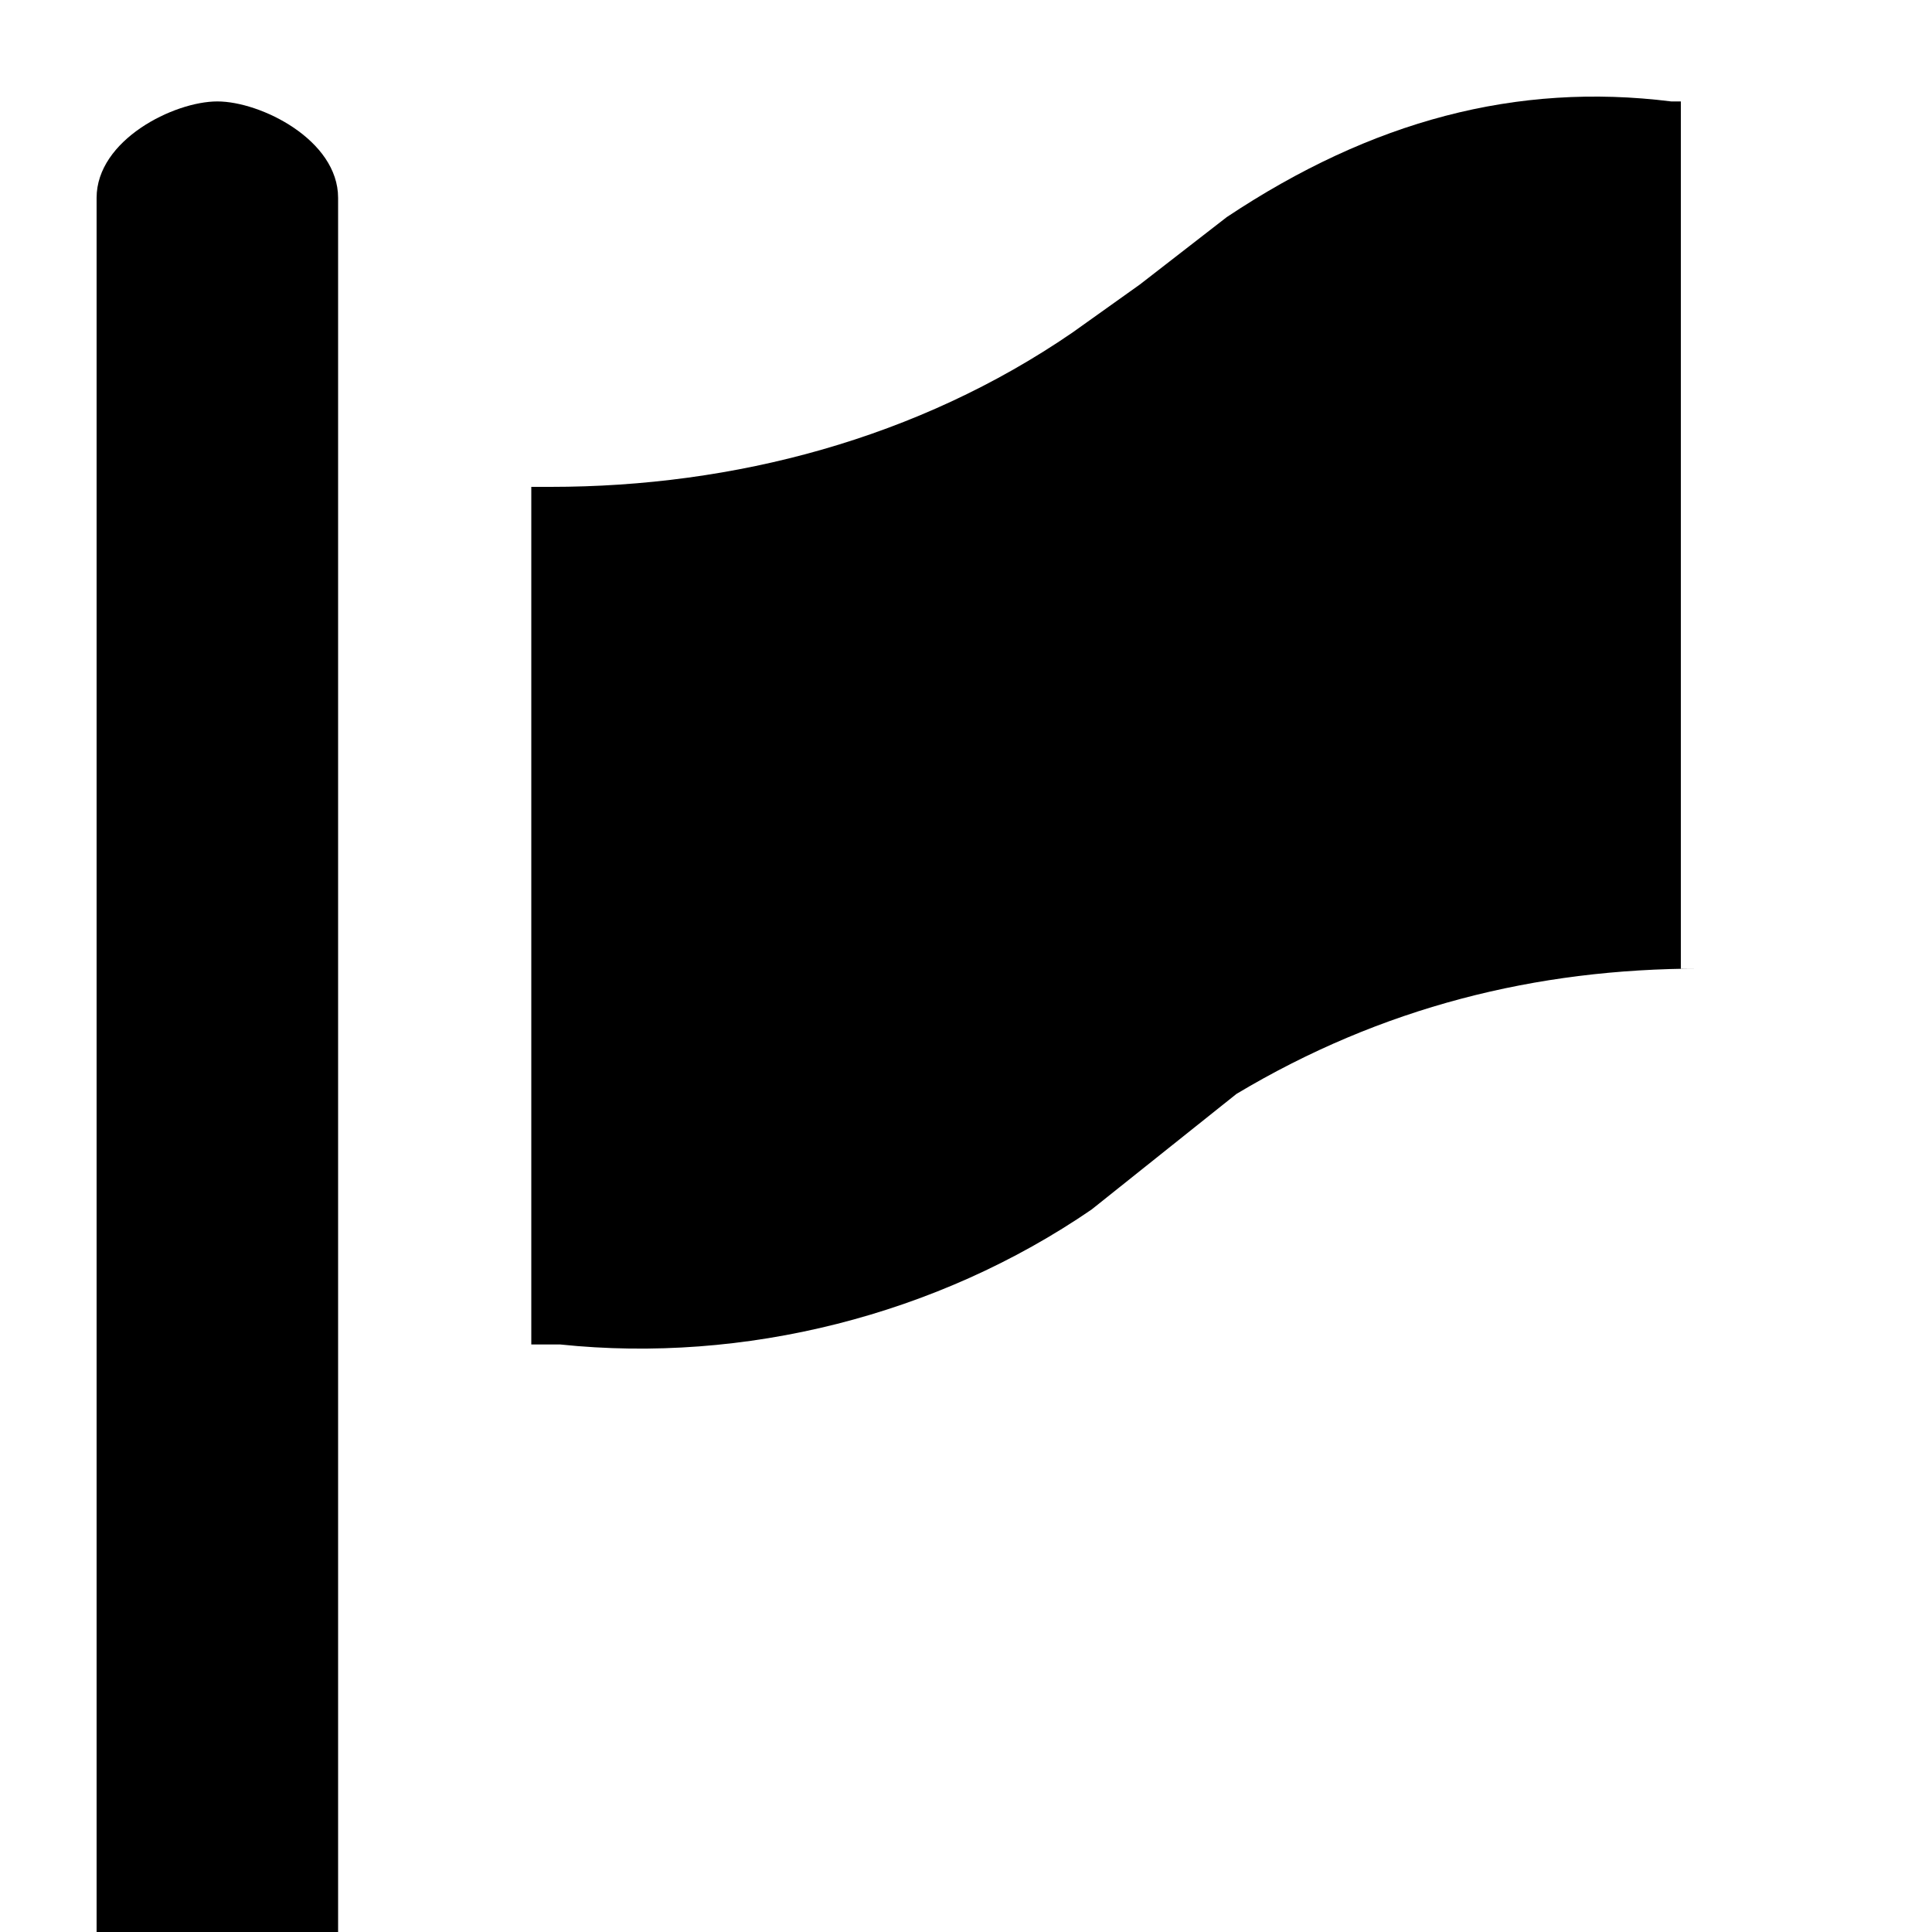
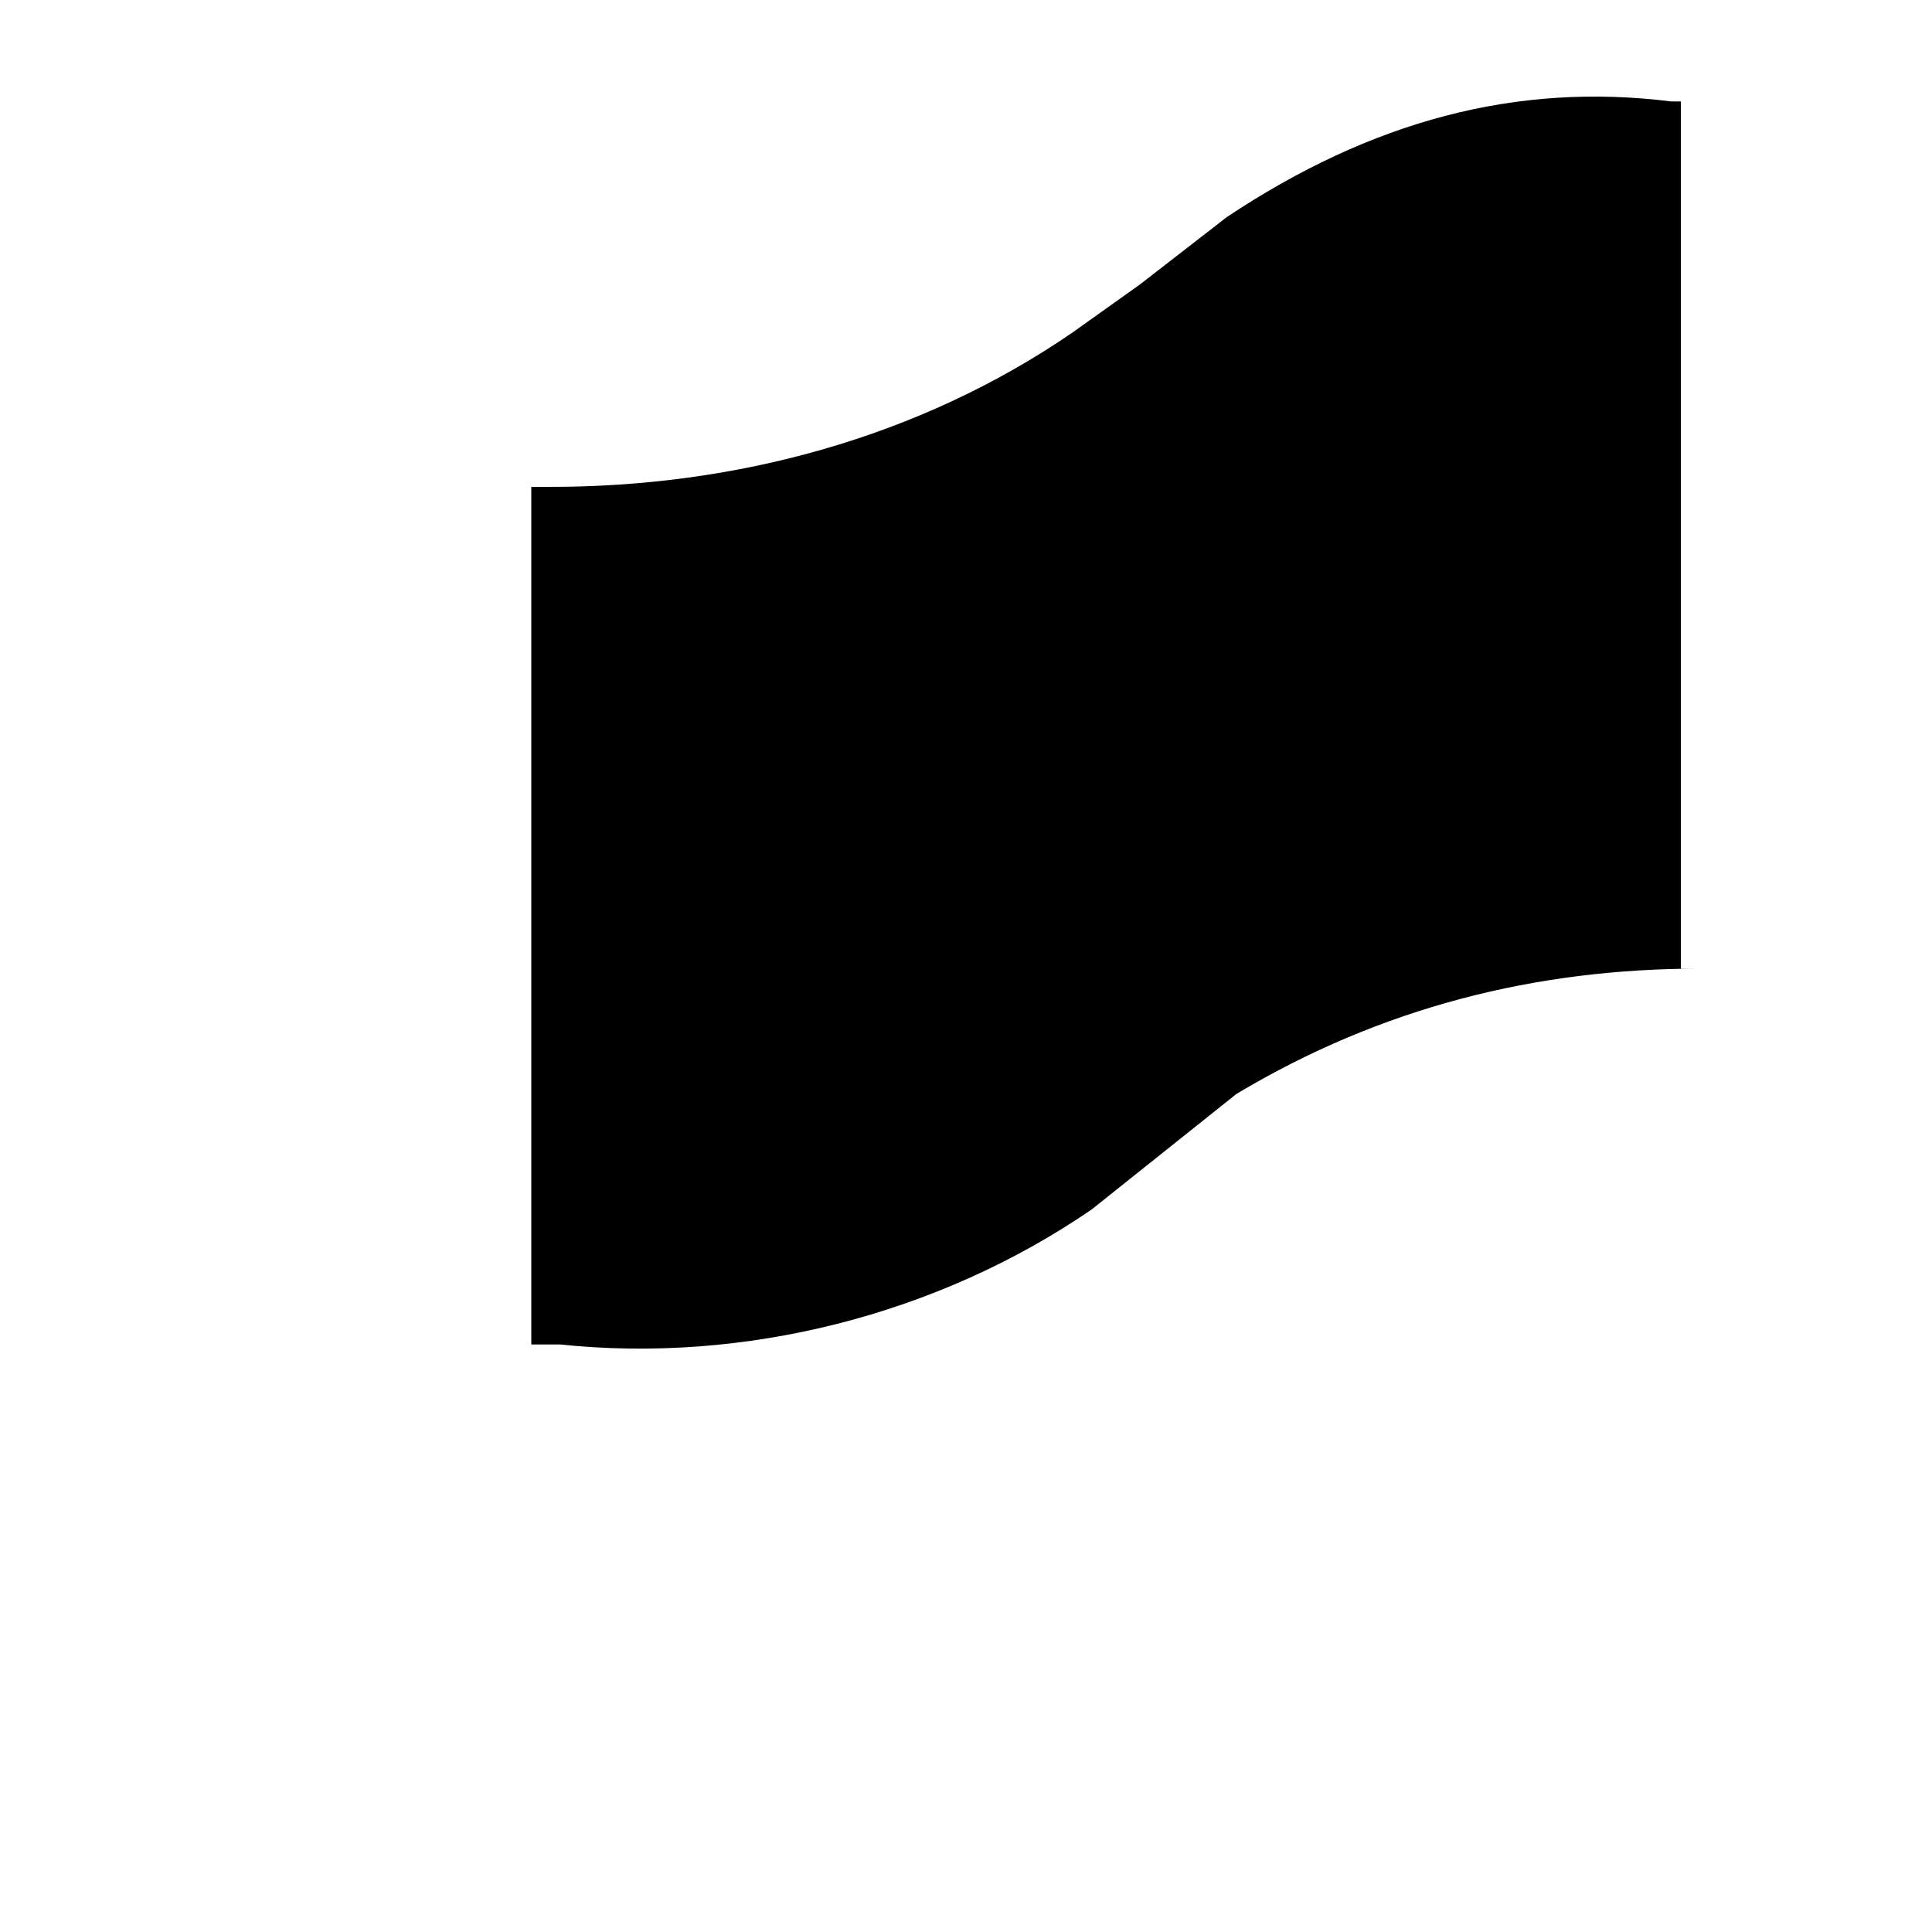
<svg xmlns="http://www.w3.org/2000/svg" width="20" height="20" viewBox="0 0 20 20" fill="none">
  <path d="M12.8 11.324C14.3 10.427 15.9 10.027 17.6 10.027H17.4V1.05H17.3C15.7 0.85 14.2 1.249 12.7 2.247L11.8 2.945L11.1 3.444C9.5 4.541 7.6 5.04 5.7 5.04H5.5V13.918H5.8C7.7 14.117 9.7 13.618 11.3 12.521L12.8 11.324Z" fill="black" />
-   <path d="M1 2.048V20H3.5V2.048C3.5 1.449 2.7 1.05 2.25 1.05C1.8 1.05 1 1.449 1 2.048Z" fill="black" />
</svg>